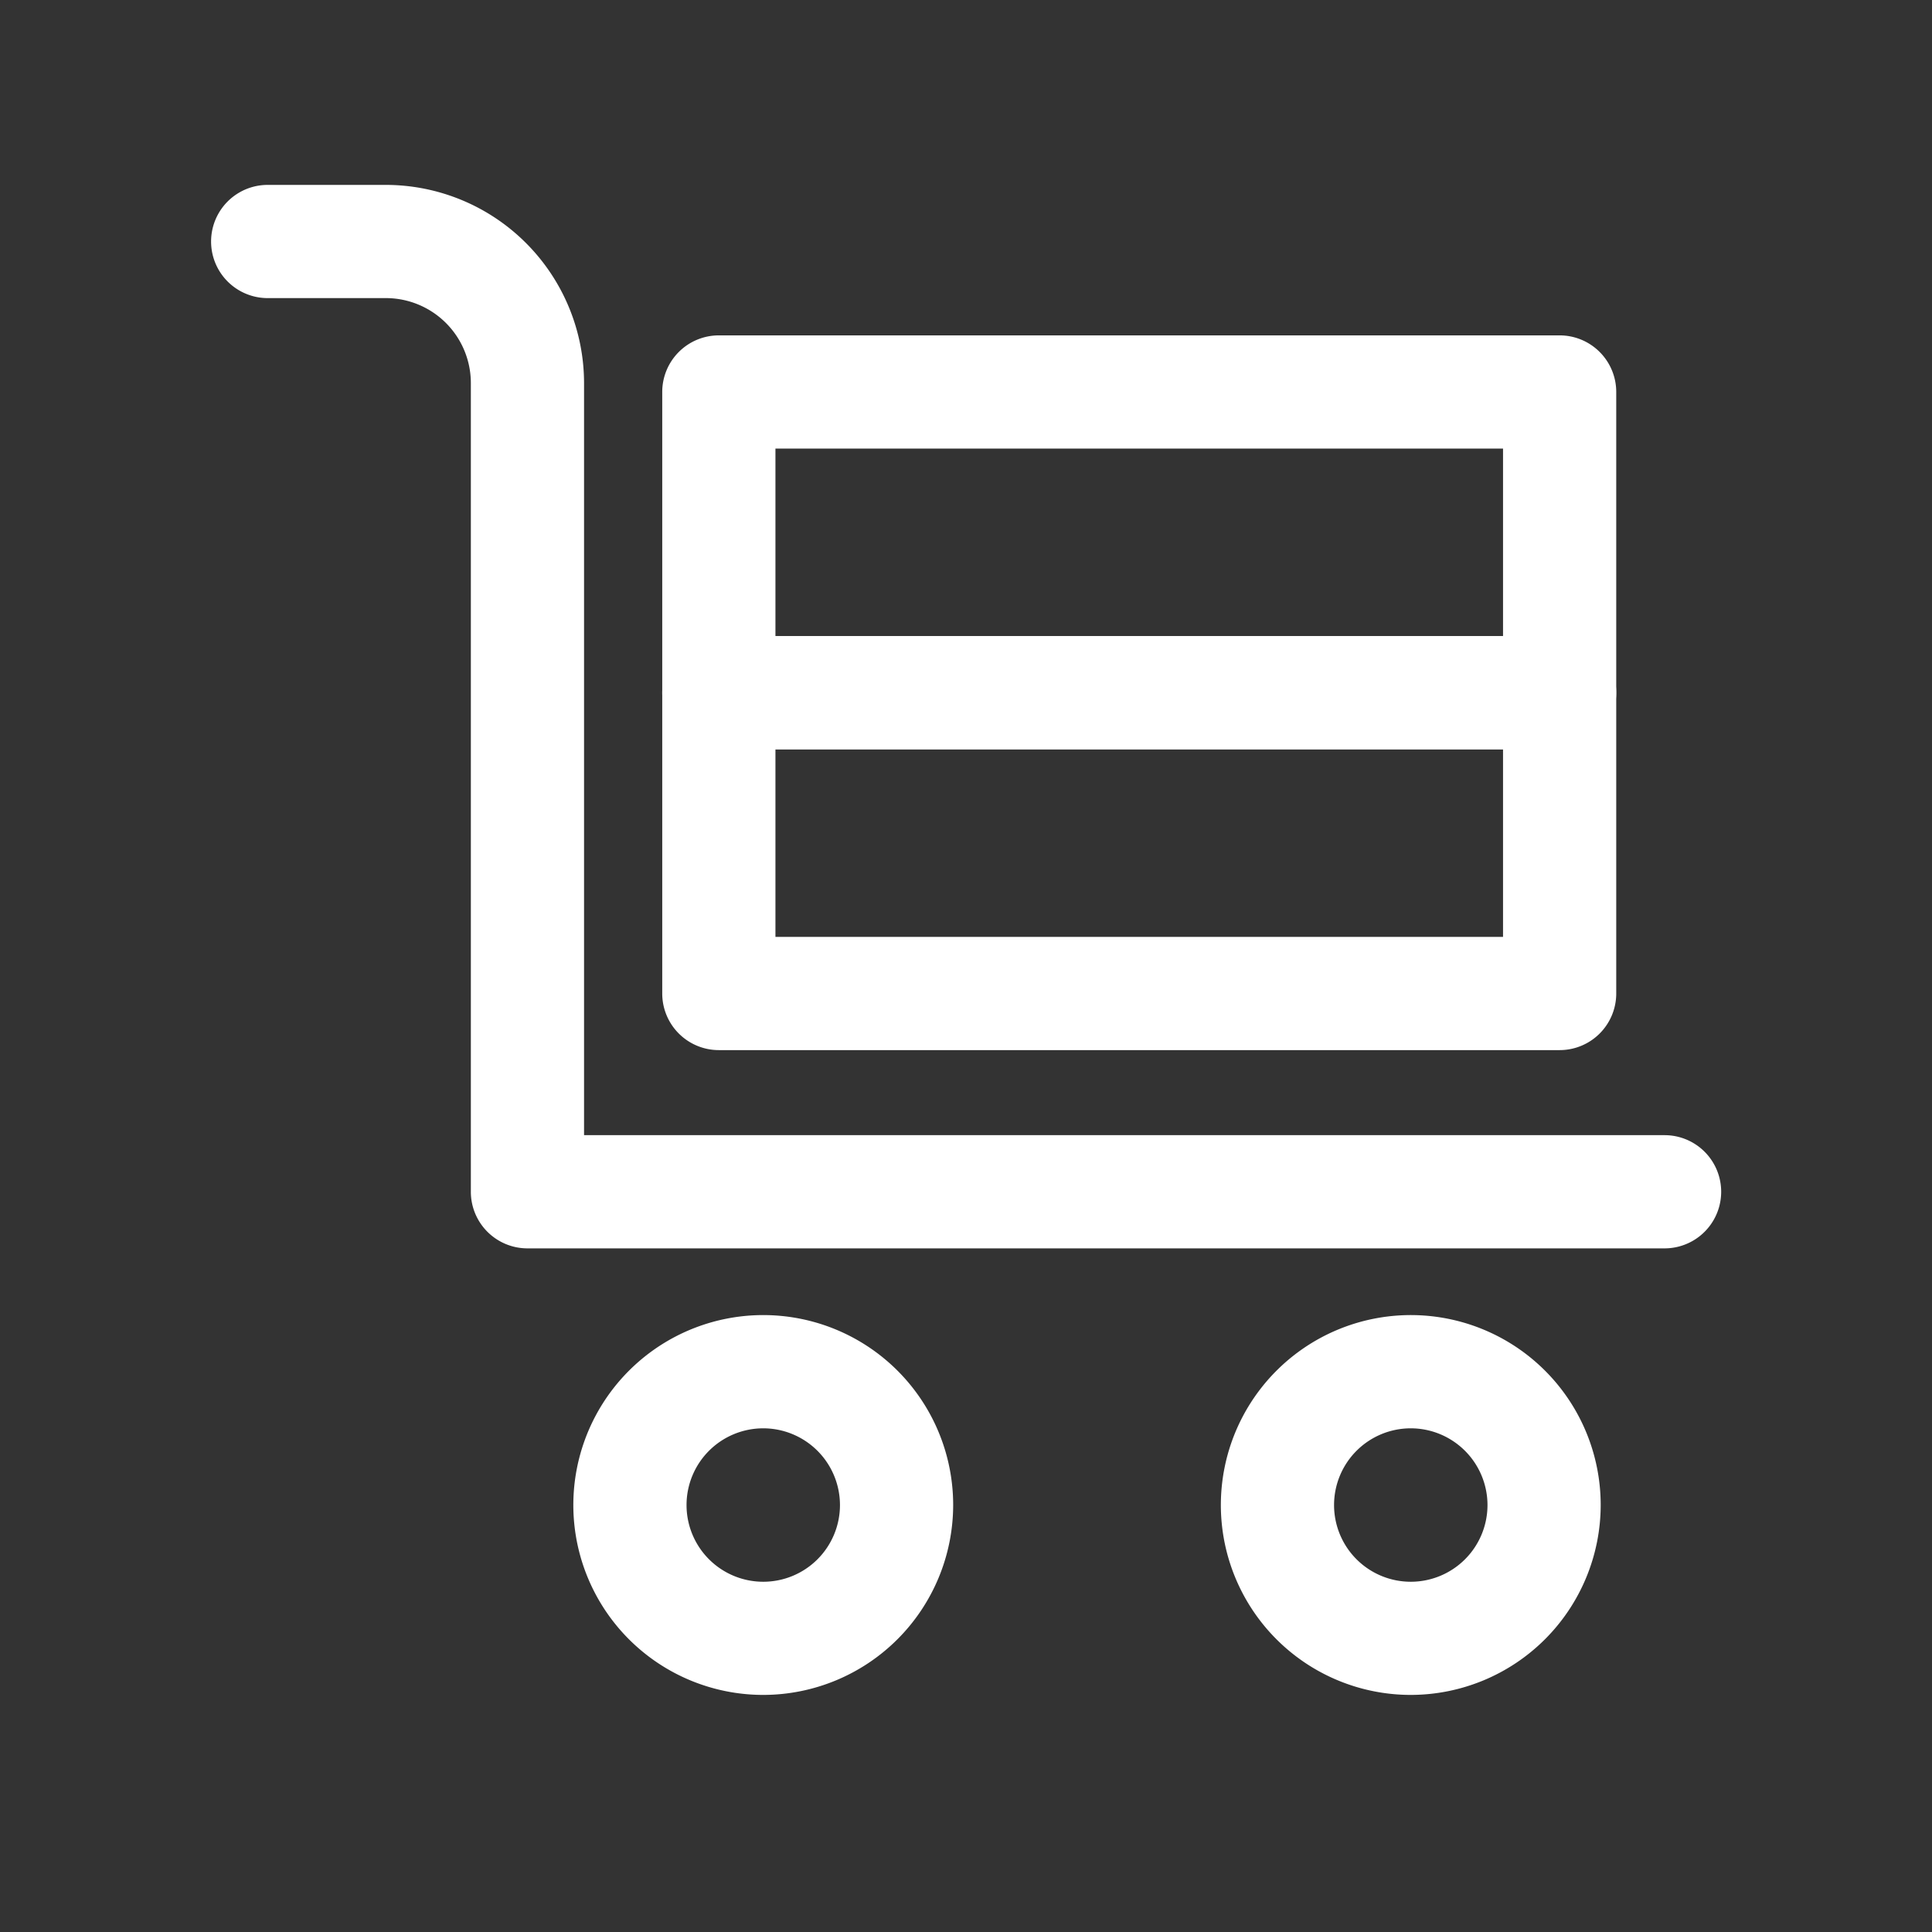
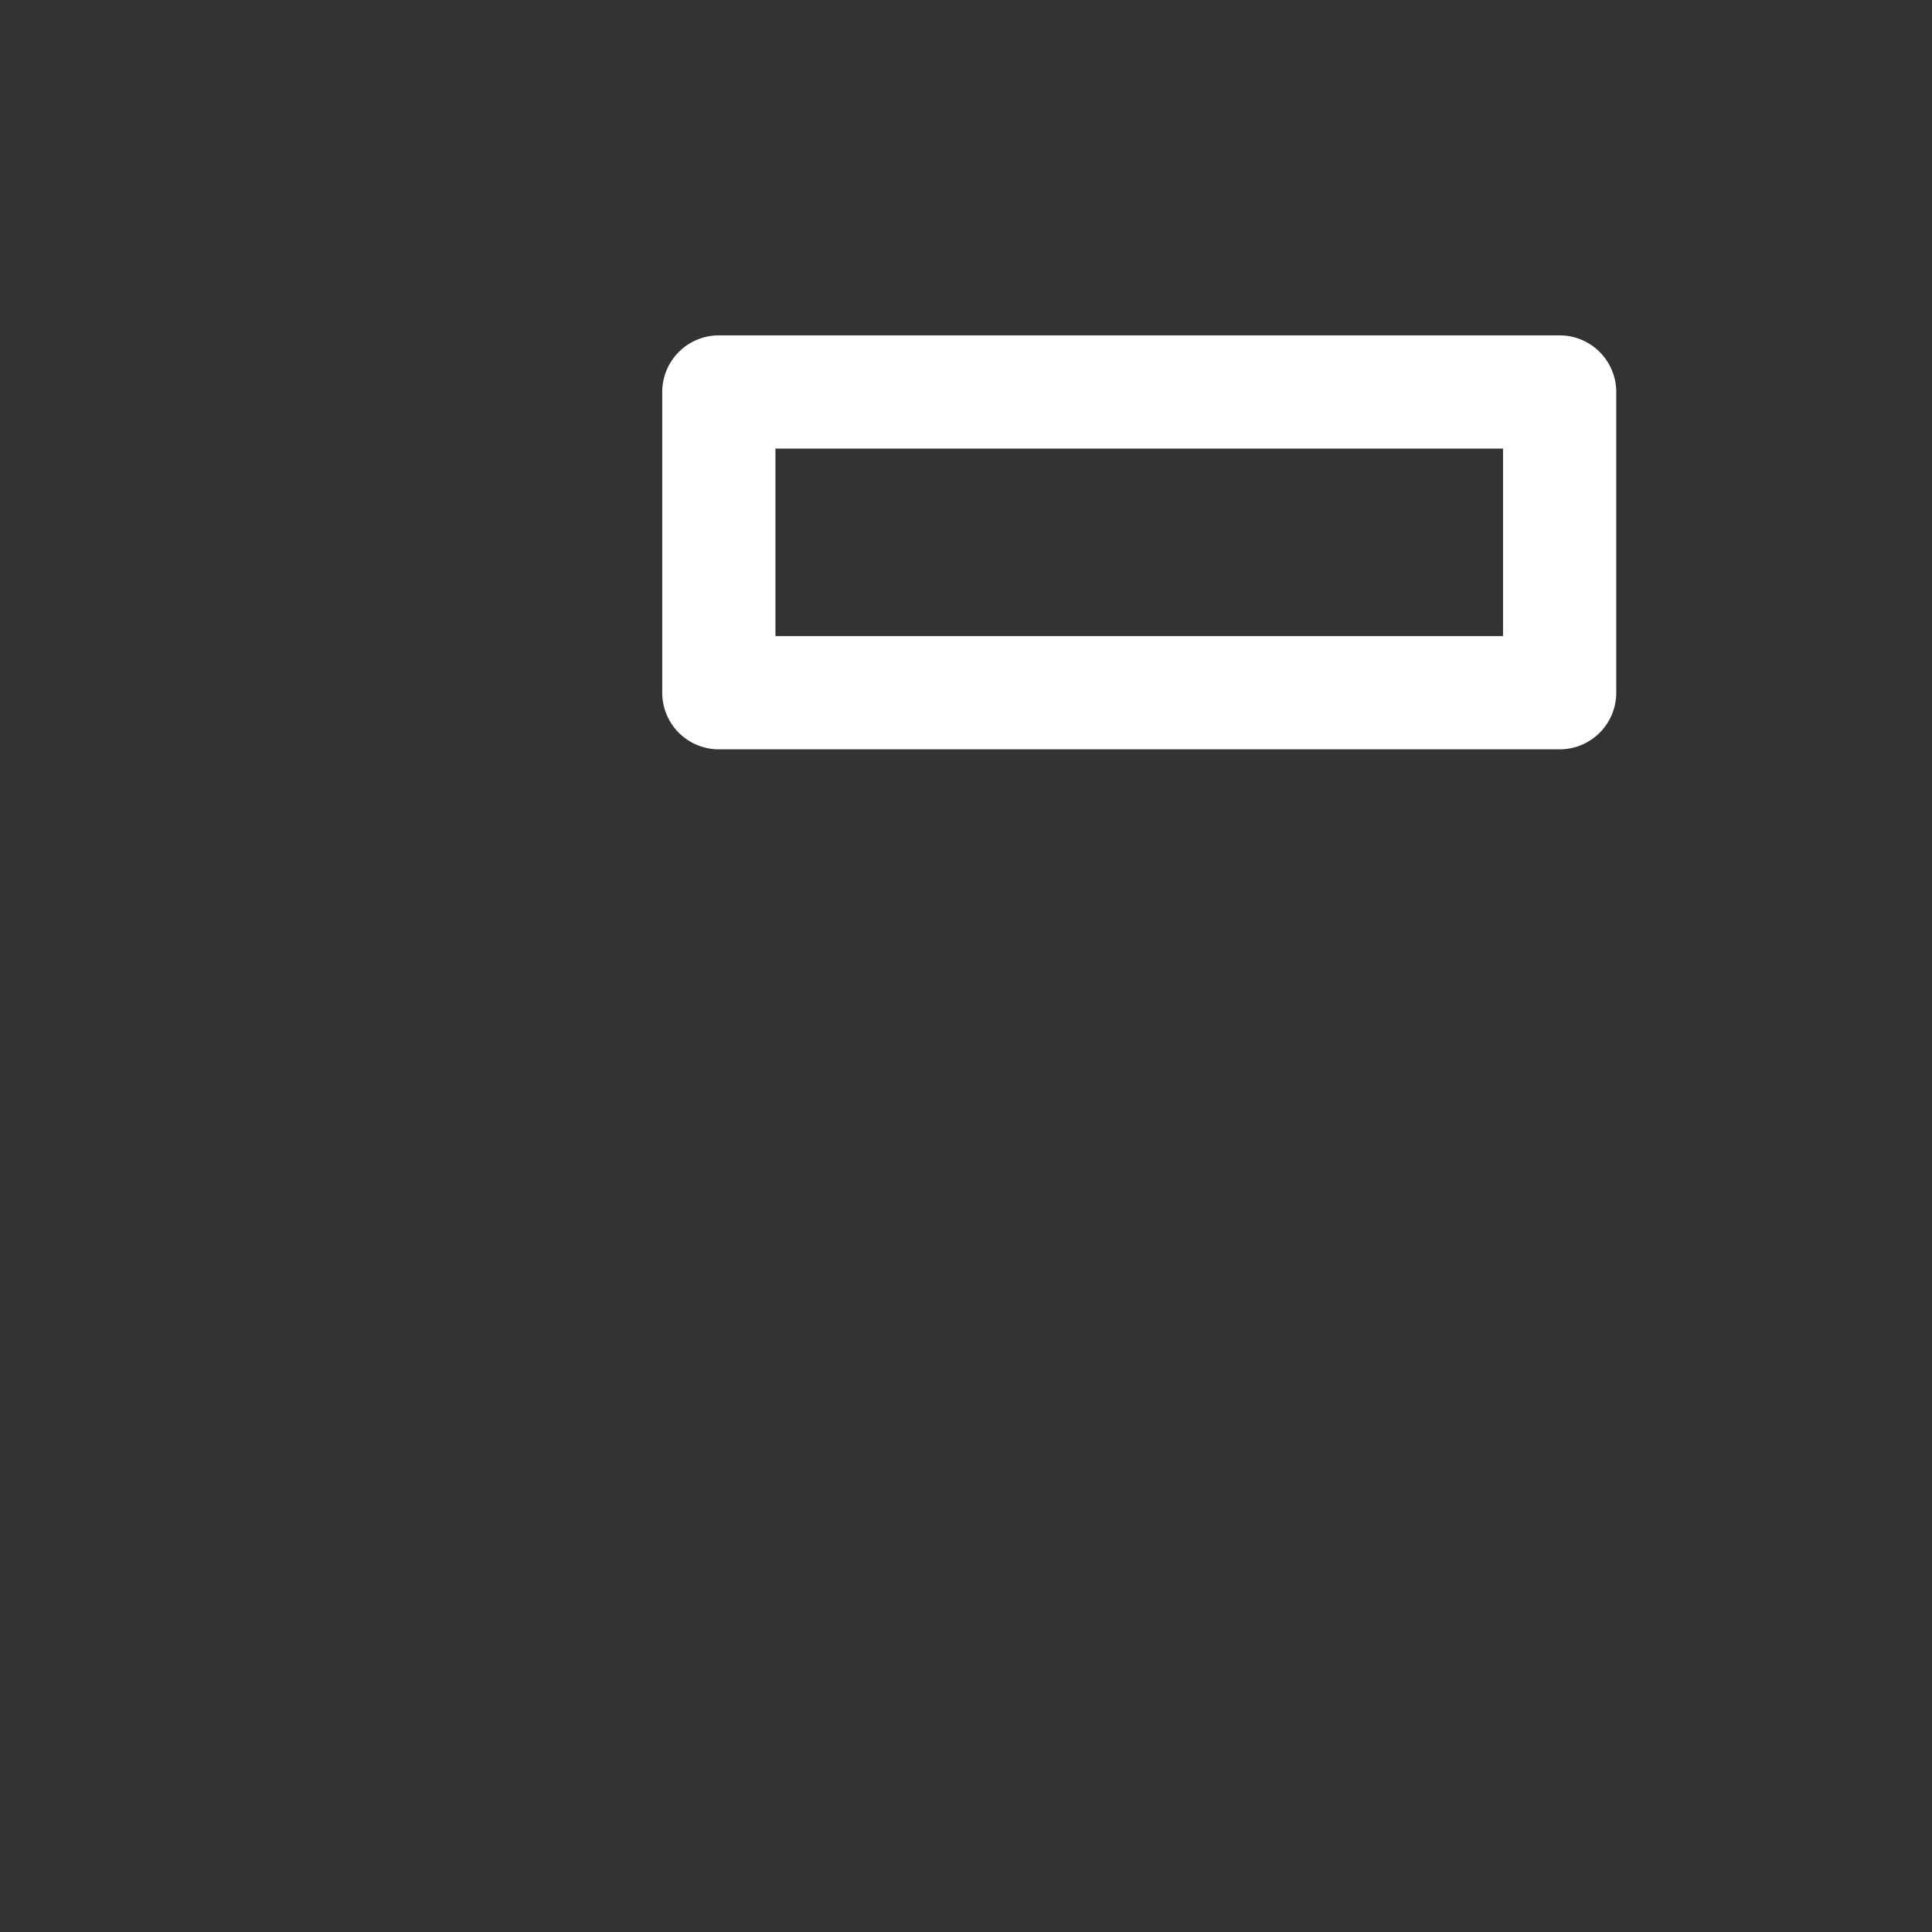
<svg xmlns="http://www.w3.org/2000/svg" width="512" height="512">
  <rect width="100%" height="100%" fill="#333333" stroke="none" />
  <title />
  <g>
    <title>background</title>
-     <rect fill="none" id="canvas_background" height="402" width="582" y="-1" x="-1" />
  </g>
  <g>
    <title>Layer 1</title>
-     <path fill="#ffffff" id="svg_1" d="m202.27,449.17a50.33,50.33 0 1 1 50.33,-50.32a50.38,50.38 0 0 1 -50.33,50.32zm0,-70.65a20.33,20.33 0 1 0 20.33,20.33a20.35,20.35 0 0 0 -20.33,-20.33z" />
-     <path fill="#ffffff" id="svg_2" d="m373.88,449.17a50.33,50.33 0 1 1 50.32,-50.32a50.38,50.38 0 0 1 -50.32,50.32zm0,-70.65a20.33,20.33 0 1 0 20.32,20.33a20.35,20.35 0 0 0 -20.32,-20.33z" />
-     <path fill="#ffffff" id="svg_3" d="m441.13,330.83l-301.35,0a15,15 0 0 1 -15,-15l0,-214.34a22.53,22.53 0 0 0 -22.51,-22.49l-31.33,0a15,15 0 1 1 0,-30l31.33,0a52.57,52.57 0 0 1 52.51,52.51l0,199.32l286.35,0a15,15 0 0 1 0,30z" />
-     <path fill="#ffffff" id="svg_4" d="m413.32,278.29l-222.82,0a15,15 0 0 1 -15,-15l0,-79.71a15,15 0 0 1 15,-15l222.82,0a15,15 0 0 1 15,15l0,79.71a15,15 0 0 1 -15,15zm-207.82,-30l192.82,0l0,-49.71l-192.82,0l0,49.71z" />
    <path fill="#ffffff" id="svg_5" d="m413.32,198.58l-222.82,0a15,15 0 0 1 -15,-15l0,-79.7a15,15 0 0 1 15,-15l222.82,0a15,15 0 0 1 15,15l0,79.7a15,15 0 0 1 -15,15zm-207.82,-30l192.82,0l0,-49.7l-192.82,0l0,49.7z" />
  </g>
</svg>